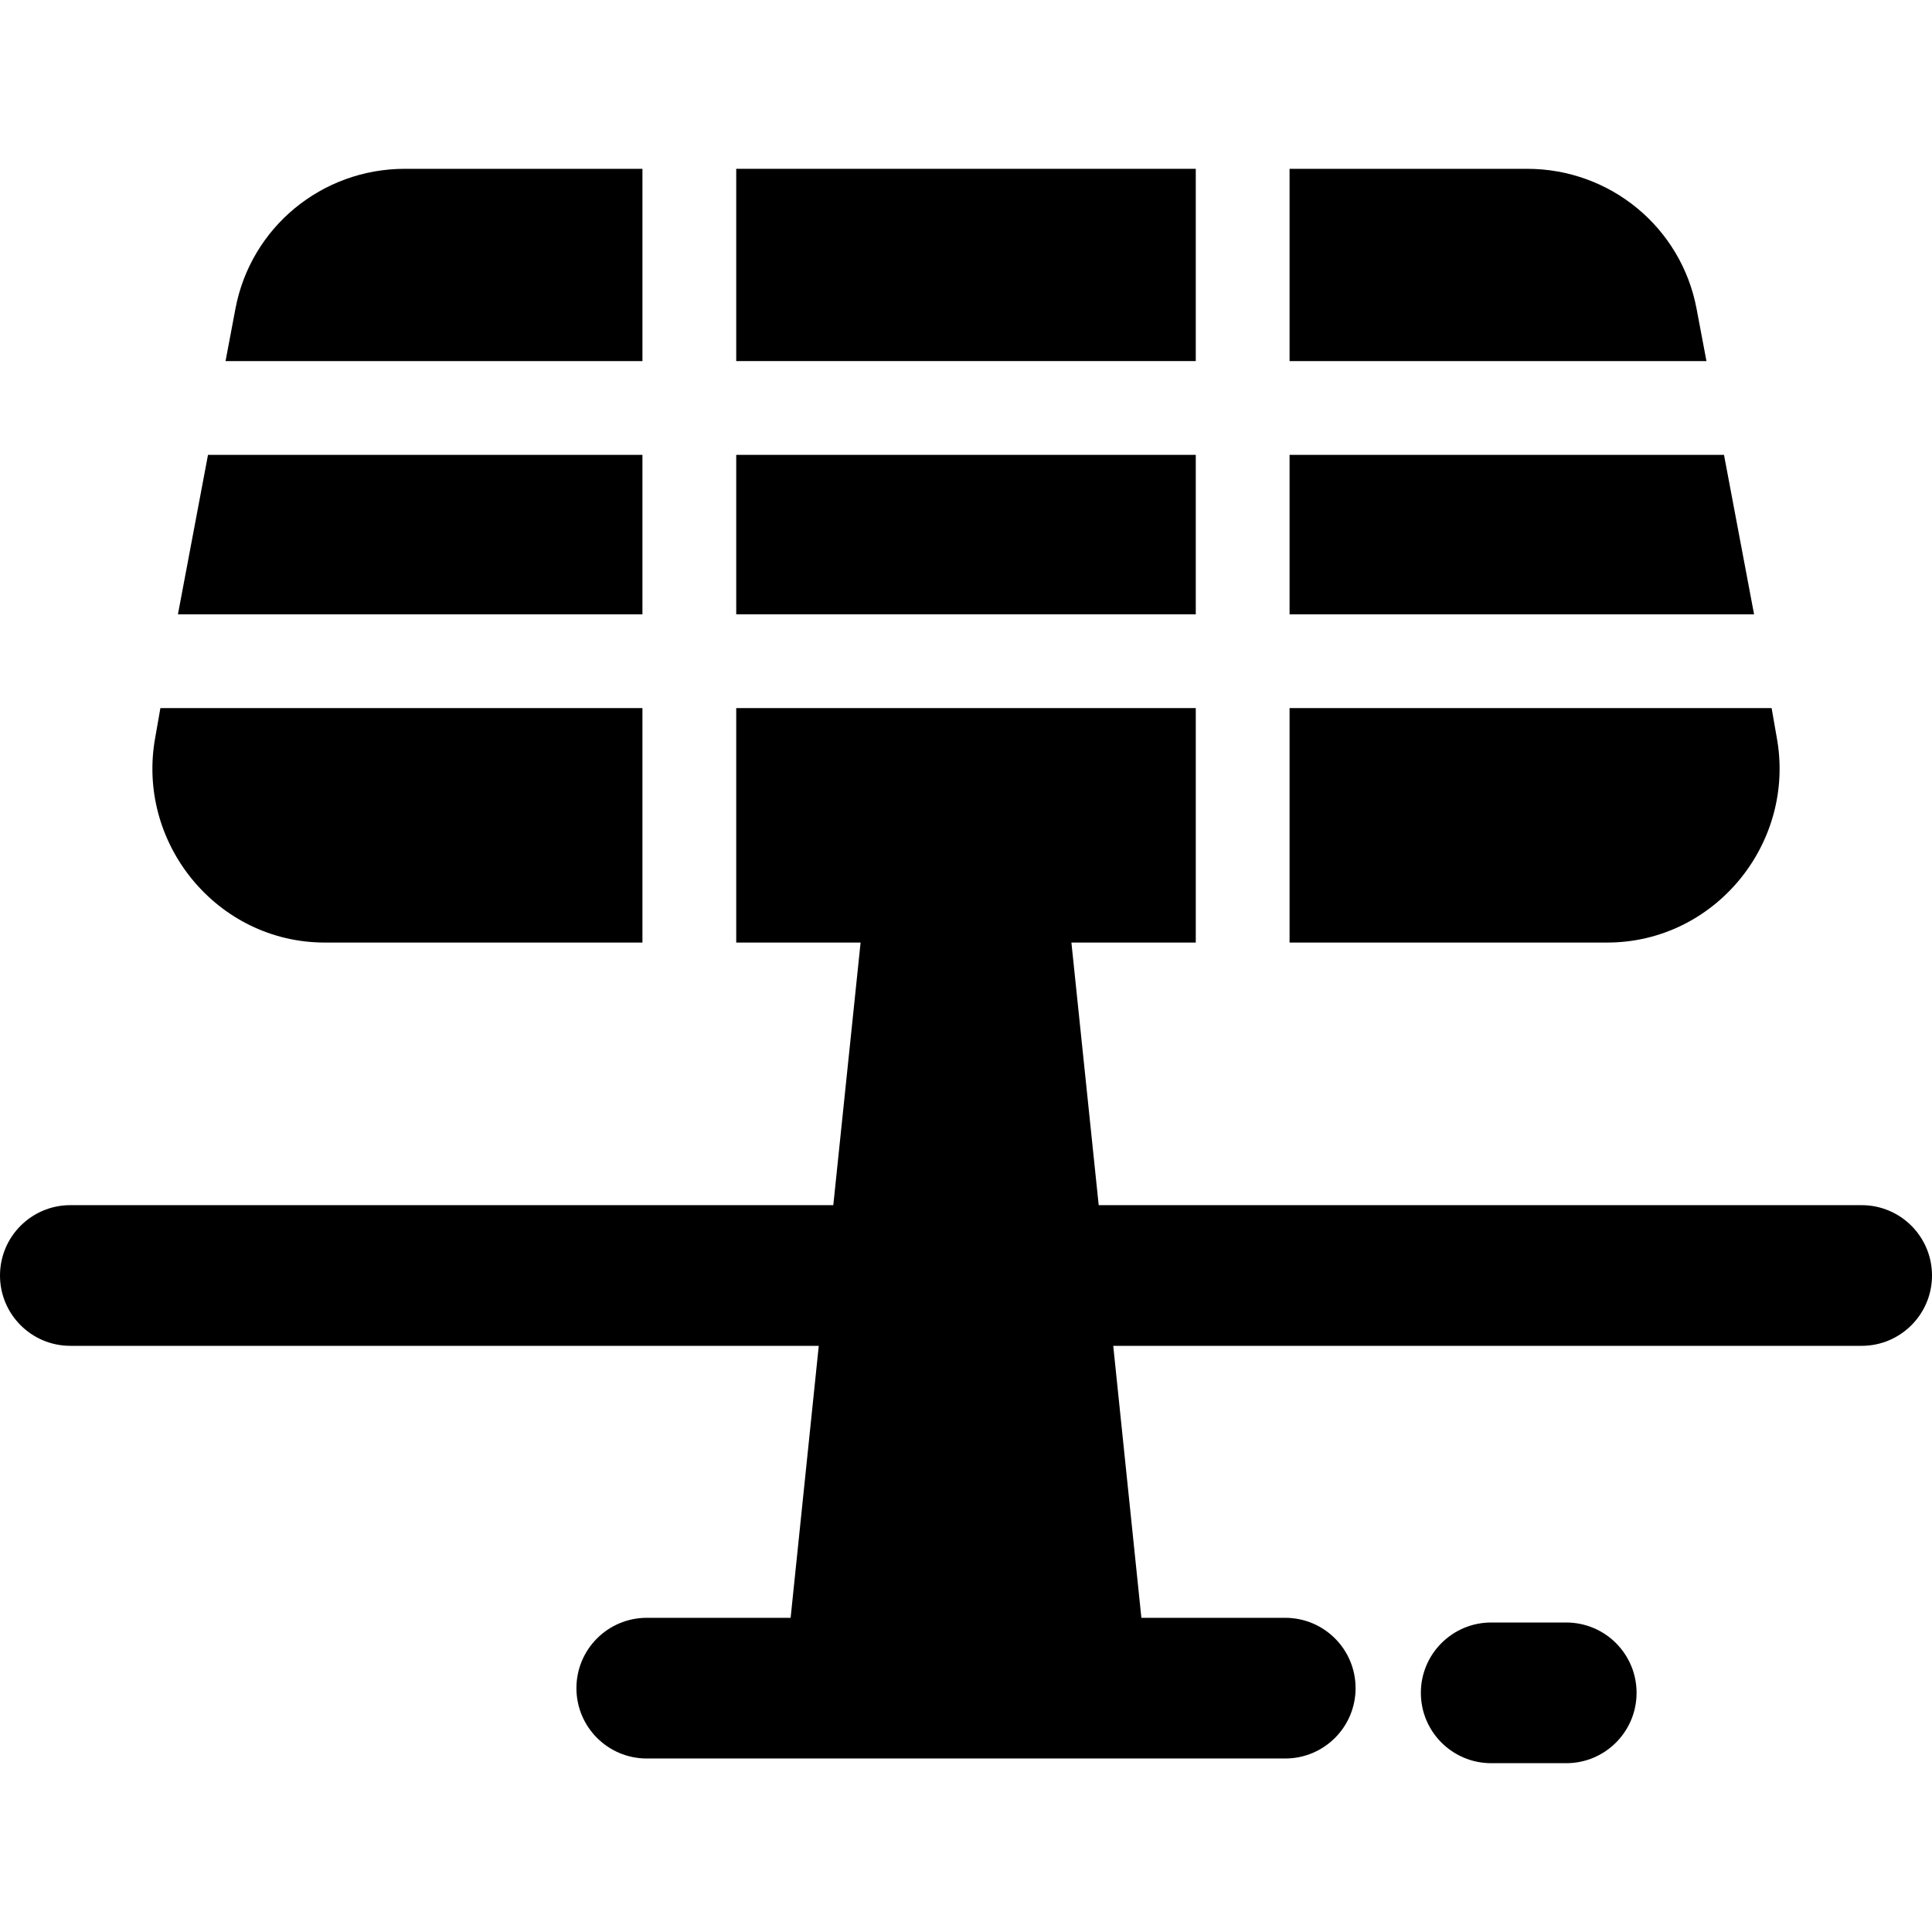
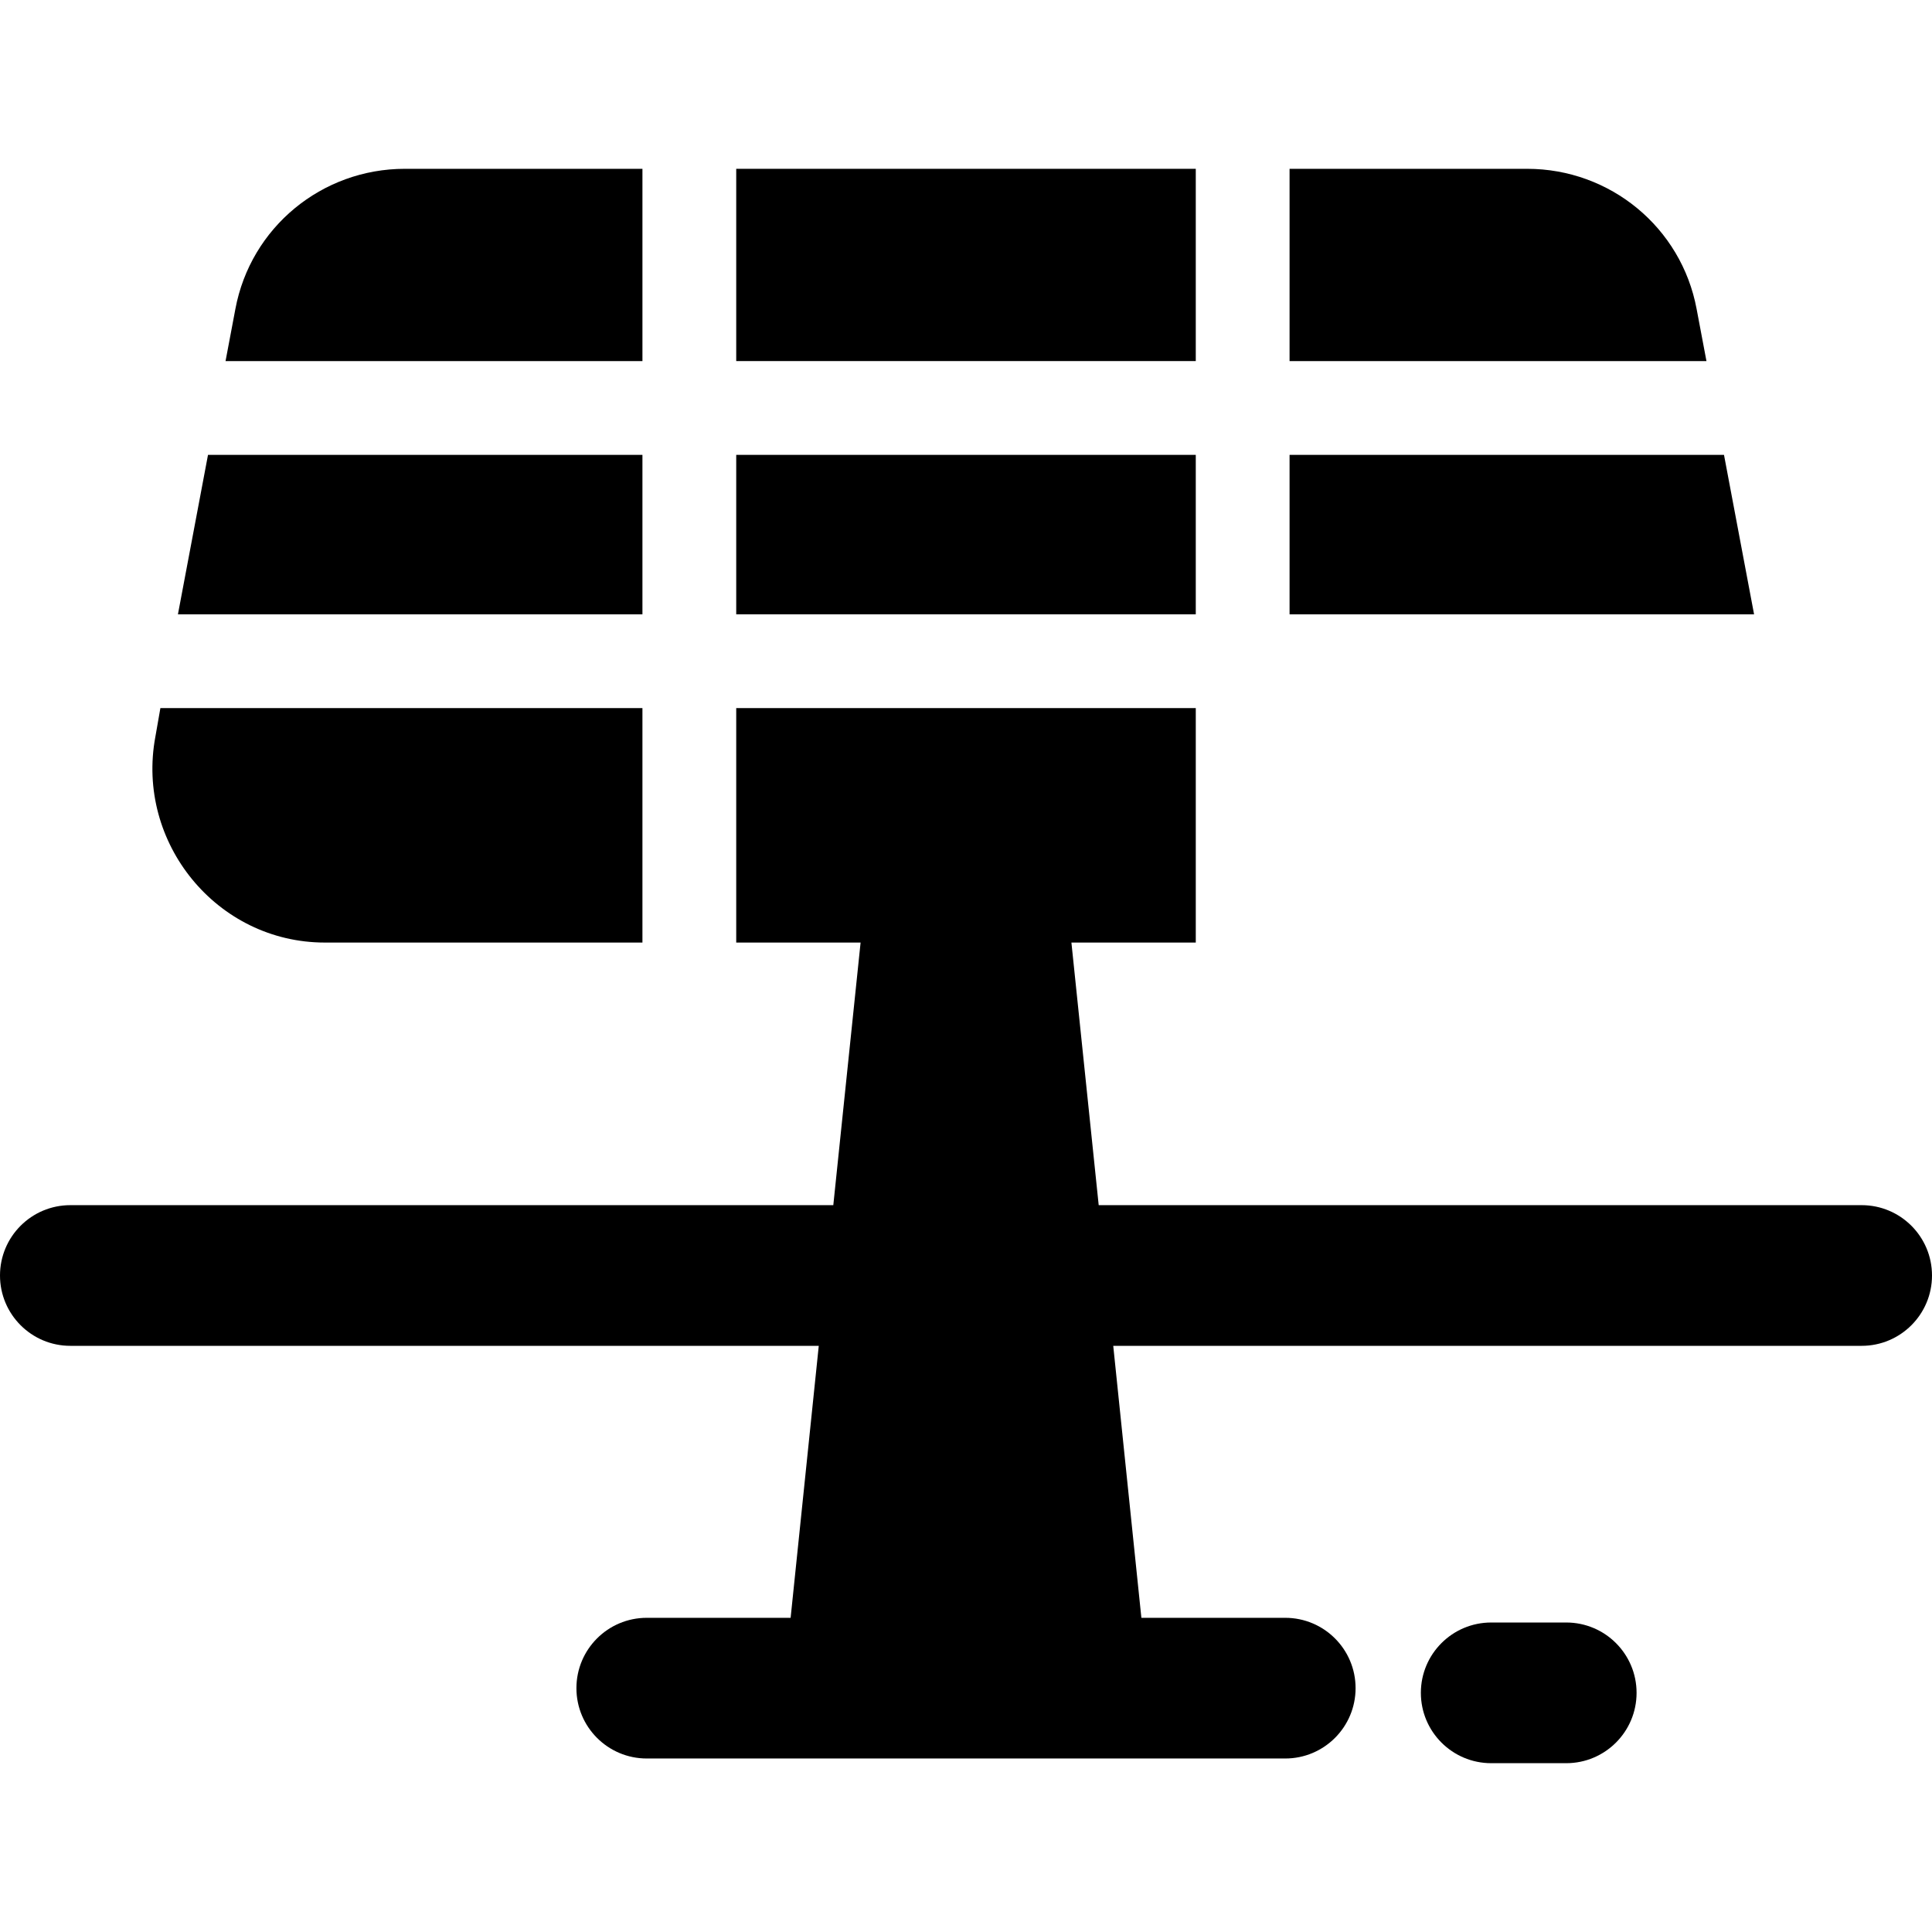
<svg xmlns="http://www.w3.org/2000/svg" fill="#000000" version="1.1" id="Layer_1" viewBox="0 0 512 512" xml:space="preserve">
  <g>
    <g>
-       <path d="M470.821,195.229l-1.327-7.578H341.748v62.136h84.169C454.511,249.786,476.076,223.335,470.821,195.229z" />
-     </g>
+       </g>
  </g>
  <g>
    <g>
      <polygon points="456.877,120.544 341.748,120.544 341.748,162.796 464.846,162.796   " />
    </g>
  </g>
  <g>
    <g>
      <polygon points="55.123,120.544 47.154,162.796 170.252,162.796 170.252,120.544   " />
    </g>
  </g>
  <g>
    <g>
      <rect x="195.107" y="44.738" width="121.786" height="50.951" />
    </g>
  </g>
  <g>
    <g>
-       <path d="M449.621,81.883c-4.041-21.617-22.912-37.145-44.903-37.145h-62.97v50.951h110.481L449.621,81.883z" />
+       <path d="M449.621,81.883c-4.041-21.617-22.912-37.145-44.903-37.145h-62.97v50.951h110.481z" />
    </g>
  </g>
  <g>
    <g>
      <rect x="195.107" y="120.544" width="121.786" height="42.252" />
    </g>
  </g>
  <g>
    <g>
      <path d="M42.506,187.651l-1.327,7.578c-5.254,28.107,16.311,54.558,44.904,54.558h84.169v-62.136H42.506z" />
    </g>
  </g>
  <g>
    <g>
      <path d="M107.283,44.738c-21.991,0-40.862,15.528-44.904,37.145l-2.607,13.807h110.481V44.738H107.283z" />
    </g>
  </g>
  <g>
    <g>
      <path d="M415.068,429.981h-19.884c-10.295,0-18.641,8.346-18.641,18.641s8.346,18.641,18.641,18.641h19.884    c10.295,0,18.641-8.346,18.641-18.641S425.363,429.981,415.068,429.981z" />
    </g>
  </g>
  <g>
    <g>
      <path d="M493.359,319.379H316.154h-24.987l-7.231-69.592h24.987h7.971v-62.136H195.107v62.136h7.971h24.987l-7.231,69.592h-24.987    H18.641C8.346,319.379,0,327.725,0,338.019s8.346,18.641,18.641,18.641h173.354h24.986l-7.458,72.078h-24.986h-13.139    c-10.295,0-18.641,8.346-18.641,18.641s8.346,18.641,18.641,18.641h169.204c10.295,0,18.641-8.346,18.641-18.641    s-8.346-18.641-18.641-18.641h-13.139h-24.986l-7.458-72.078h24.986h173.354c10.295,0,18.641-8.346,18.641-18.641    S503.654,319.379,493.359,319.379z" />
    </g>
  </g>
</svg>